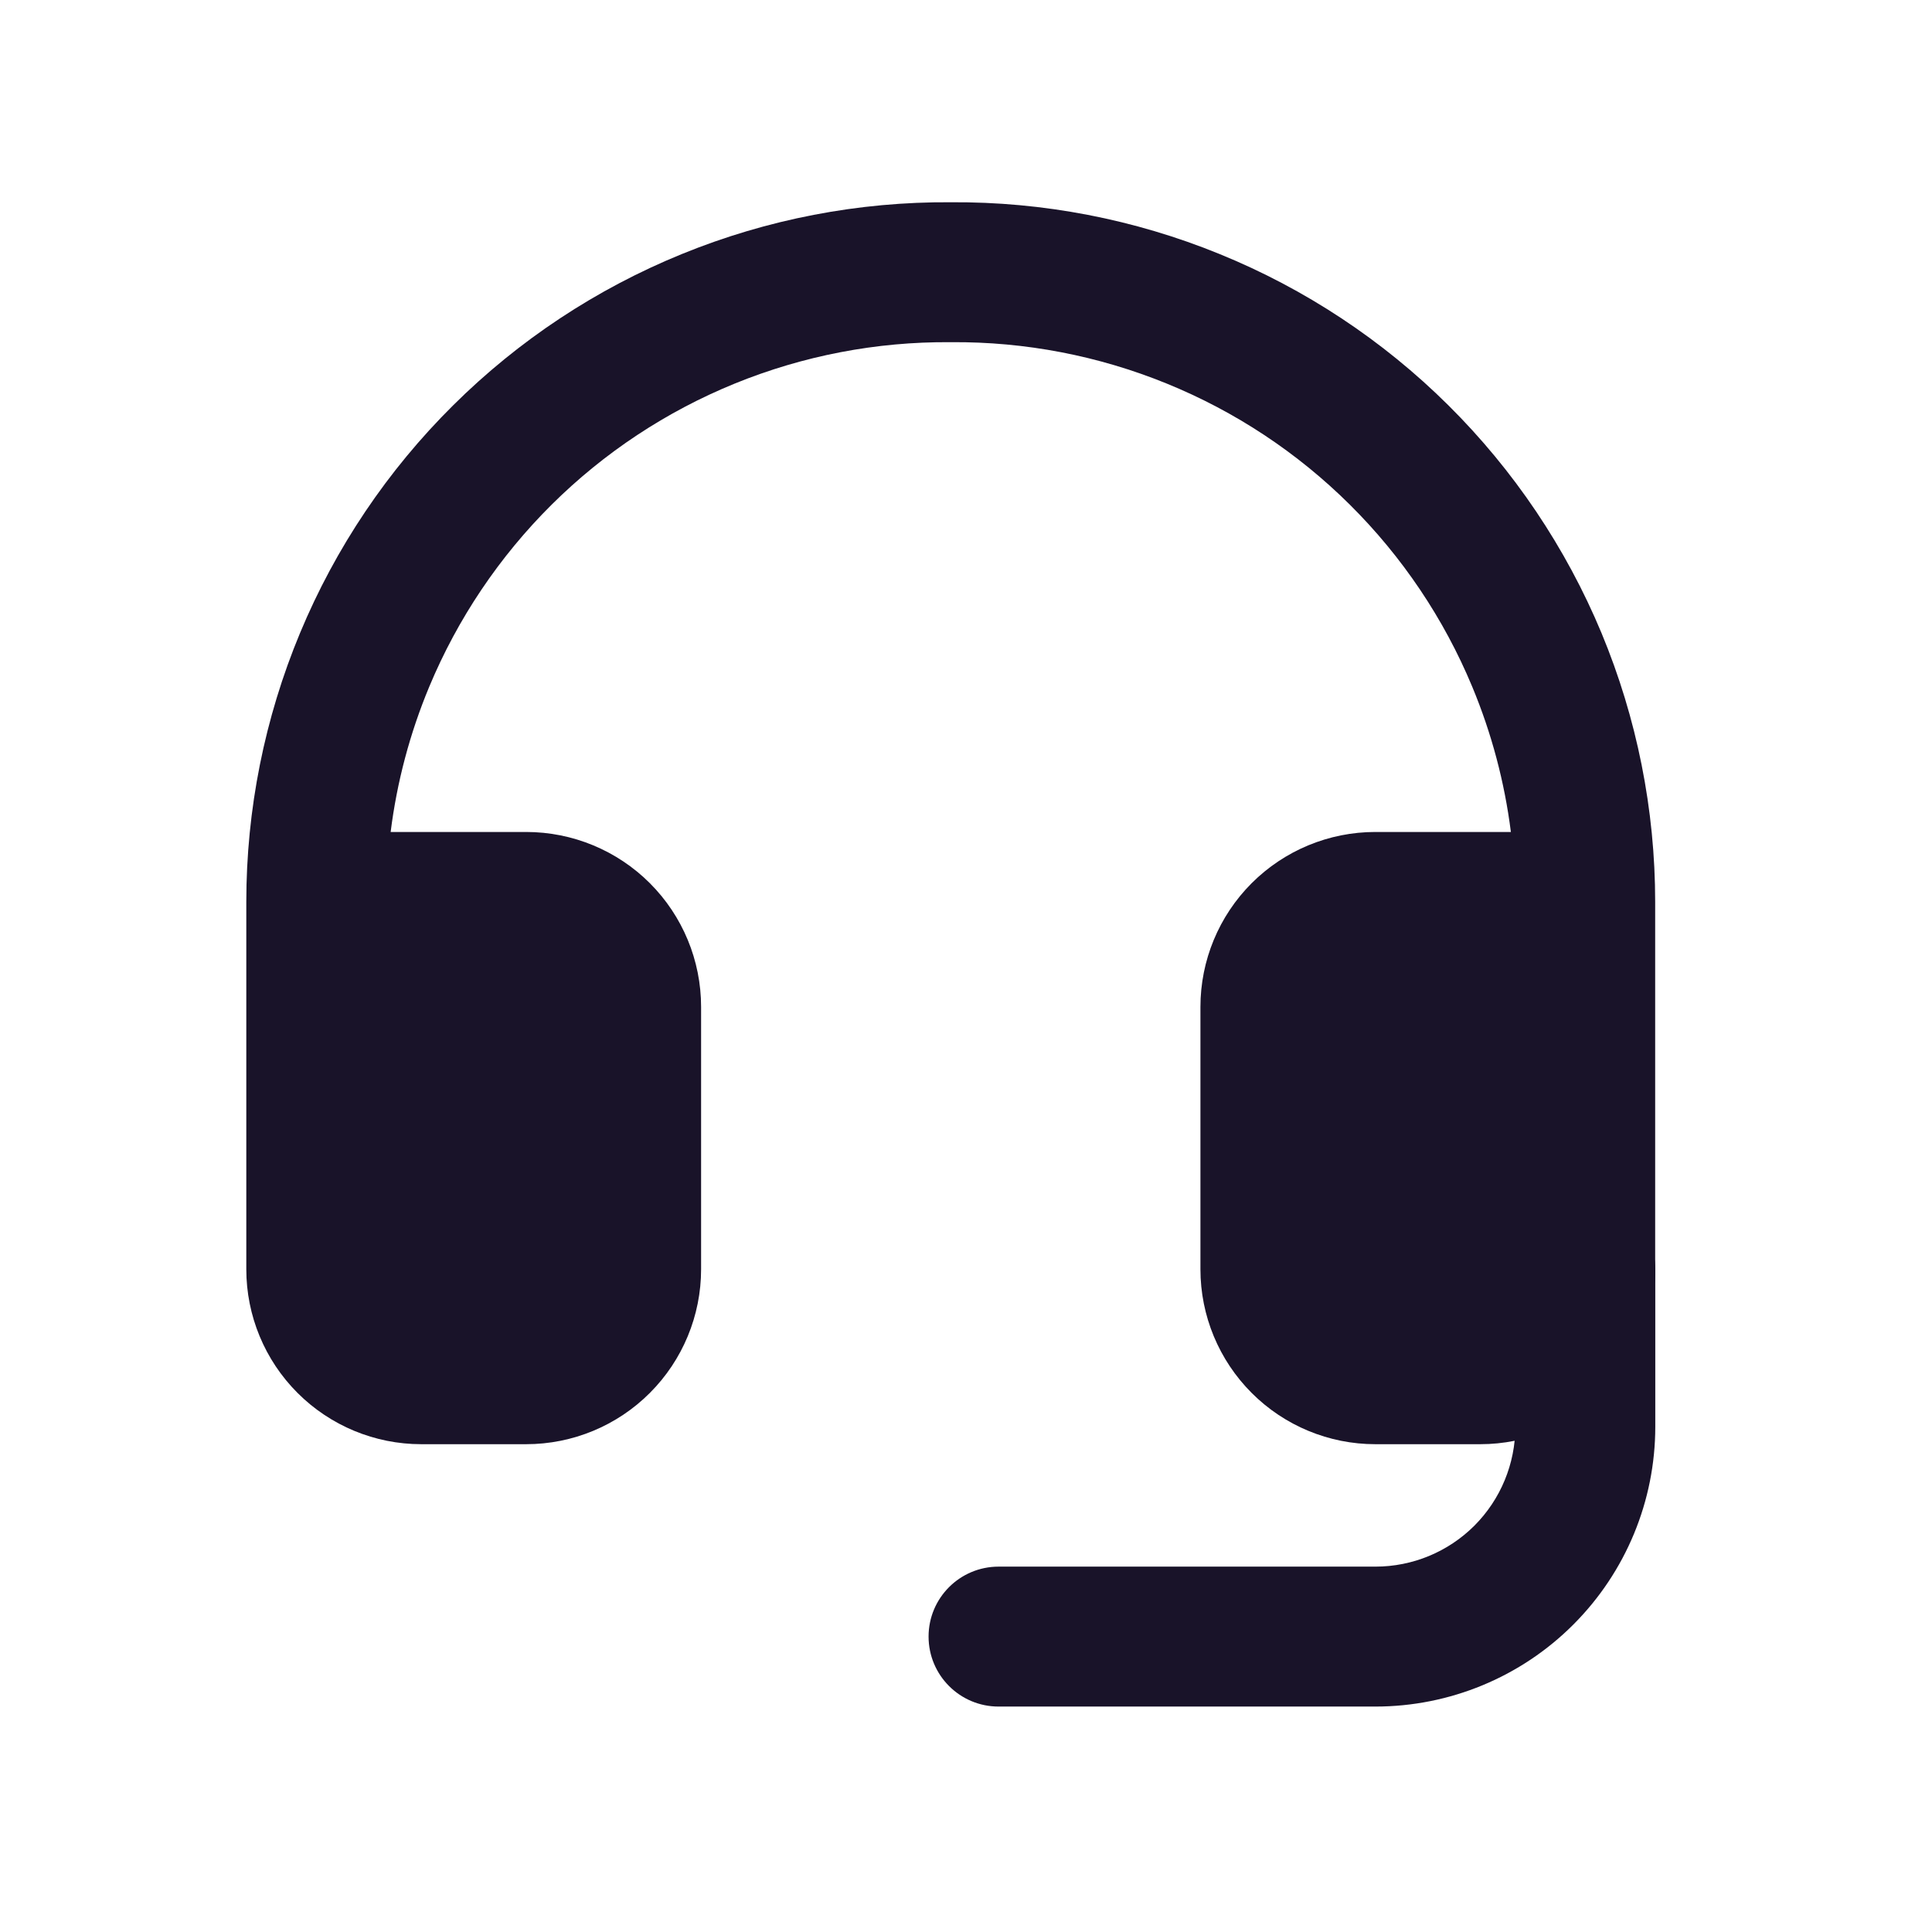
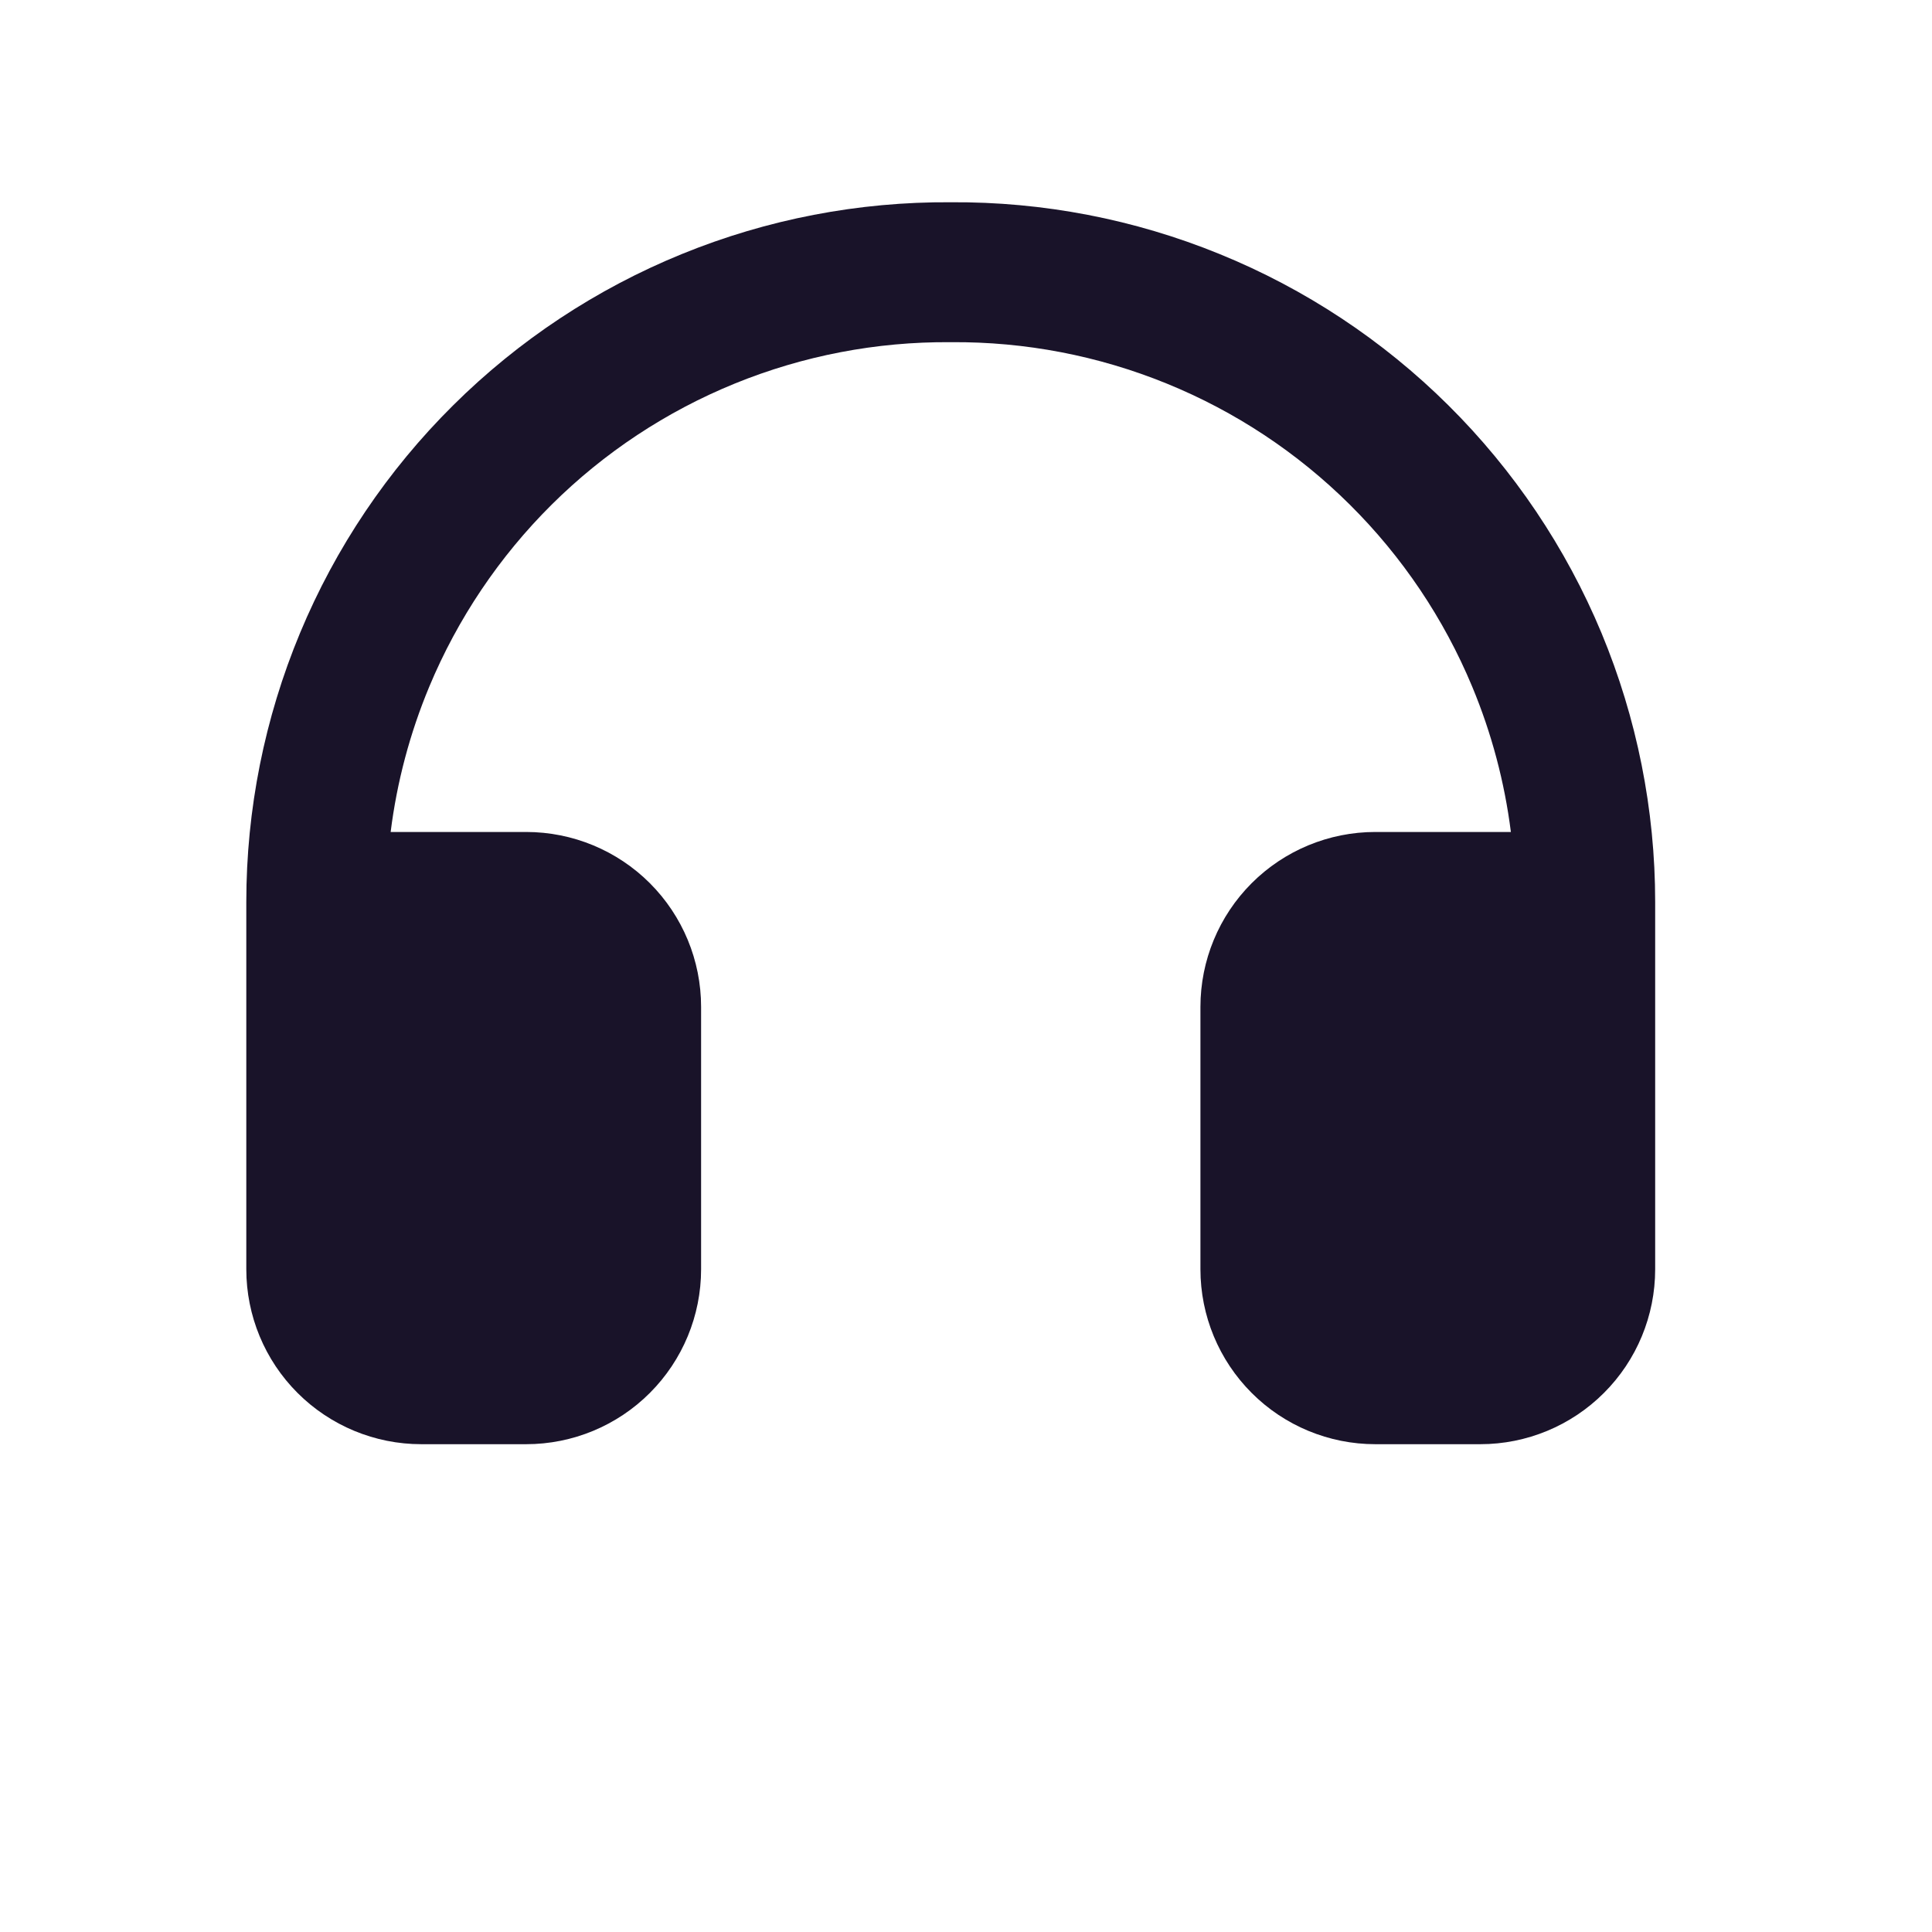
<svg xmlns="http://www.w3.org/2000/svg" width="35" height="35" viewBox="0 0 35 35" fill="none">
-   <path fill-rule="evenodd" clip-rule="evenodd" d="M28.72 21.727C29.42 21.727 29.987 22.294 29.987 22.994V25.846C29.987 27.191 29.453 28.48 28.502 29.431C27.552 30.382 26.262 30.916 24.917 30.916H18.09C17.39 30.916 16.822 30.349 16.822 29.648C16.822 28.948 17.39 28.381 18.09 28.381H24.917C25.59 28.381 26.234 28.114 26.71 27.639C27.185 27.163 27.452 26.518 27.452 25.846V22.994C27.452 22.294 28.02 21.727 28.72 21.727Z" fill="#191329" />
  <path d="M6.413 16.299H10.609V24.166H6.413V16.299Z" fill="#191329" />
  <path d="M23.722 16.299H27.918V24.166H23.722V16.299Z" fill="#191329" />
  <path fill-rule="evenodd" clip-rule="evenodd" d="M17.224 3.664C18.893 3.653 20.548 3.971 22.094 4.602C23.643 5.233 25.052 6.164 26.239 7.343C27.426 8.521 28.368 9.922 29.012 11.466C29.654 13.011 29.985 14.667 29.985 16.339V22.994C29.985 23.834 29.652 24.64 29.057 25.234C28.463 25.829 27.657 26.163 26.817 26.163H24.915C24.075 26.163 23.269 25.829 22.675 25.234C22.081 24.64 21.747 23.834 21.747 22.994V18.241C21.747 17.4 22.081 16.594 22.675 16C23.269 15.406 24.075 15.072 24.915 15.072H27.371C27.257 14.169 27.022 13.284 26.671 12.441C26.157 11.206 25.403 10.085 24.453 9.142C23.503 8.199 22.377 7.454 21.137 6.949C19.898 6.444 18.572 6.189 17.233 6.199H17.214C15.876 6.189 14.549 6.444 13.31 6.949C12.071 7.454 10.944 8.199 9.994 9.142C9.045 10.085 8.291 11.206 7.776 12.441C7.425 13.284 7.19 14.169 7.077 15.072H9.532C10.373 15.072 11.179 15.406 11.773 16C12.367 16.594 12.701 17.4 12.701 18.241V22.994C12.701 23.834 12.367 24.64 11.773 25.234C11.179 25.829 10.373 26.163 9.532 26.163H7.631C6.791 26.163 5.985 25.829 5.39 25.234C4.796 24.64 4.462 23.834 4.462 22.994V16.339C4.462 14.667 4.793 13.011 5.436 11.466C6.079 9.922 7.021 8.521 8.209 7.343C9.396 6.164 10.805 5.233 12.353 4.602C13.899 3.971 15.555 3.653 17.224 3.664ZM6.997 17.607V22.994C6.997 23.162 7.064 23.323 7.183 23.442C7.302 23.561 7.463 23.628 7.631 23.628H9.532C9.7 23.628 9.862 23.561 9.98 23.442C10.099 23.323 10.166 23.162 10.166 22.994V18.241C10.166 18.072 10.099 17.911 9.98 17.792C9.862 17.674 9.7 17.607 9.532 17.607H6.997ZM27.451 17.607H24.915C24.747 17.607 24.586 17.674 24.467 17.792C24.349 17.911 24.282 18.072 24.282 18.241V22.994C24.282 23.162 24.349 23.323 24.467 23.442C24.586 23.561 24.747 23.628 24.915 23.628H26.817C26.985 23.628 27.146 23.561 27.265 23.442C27.384 23.323 27.451 23.162 27.451 22.994V17.607Z" fill="#191329" />
</svg>